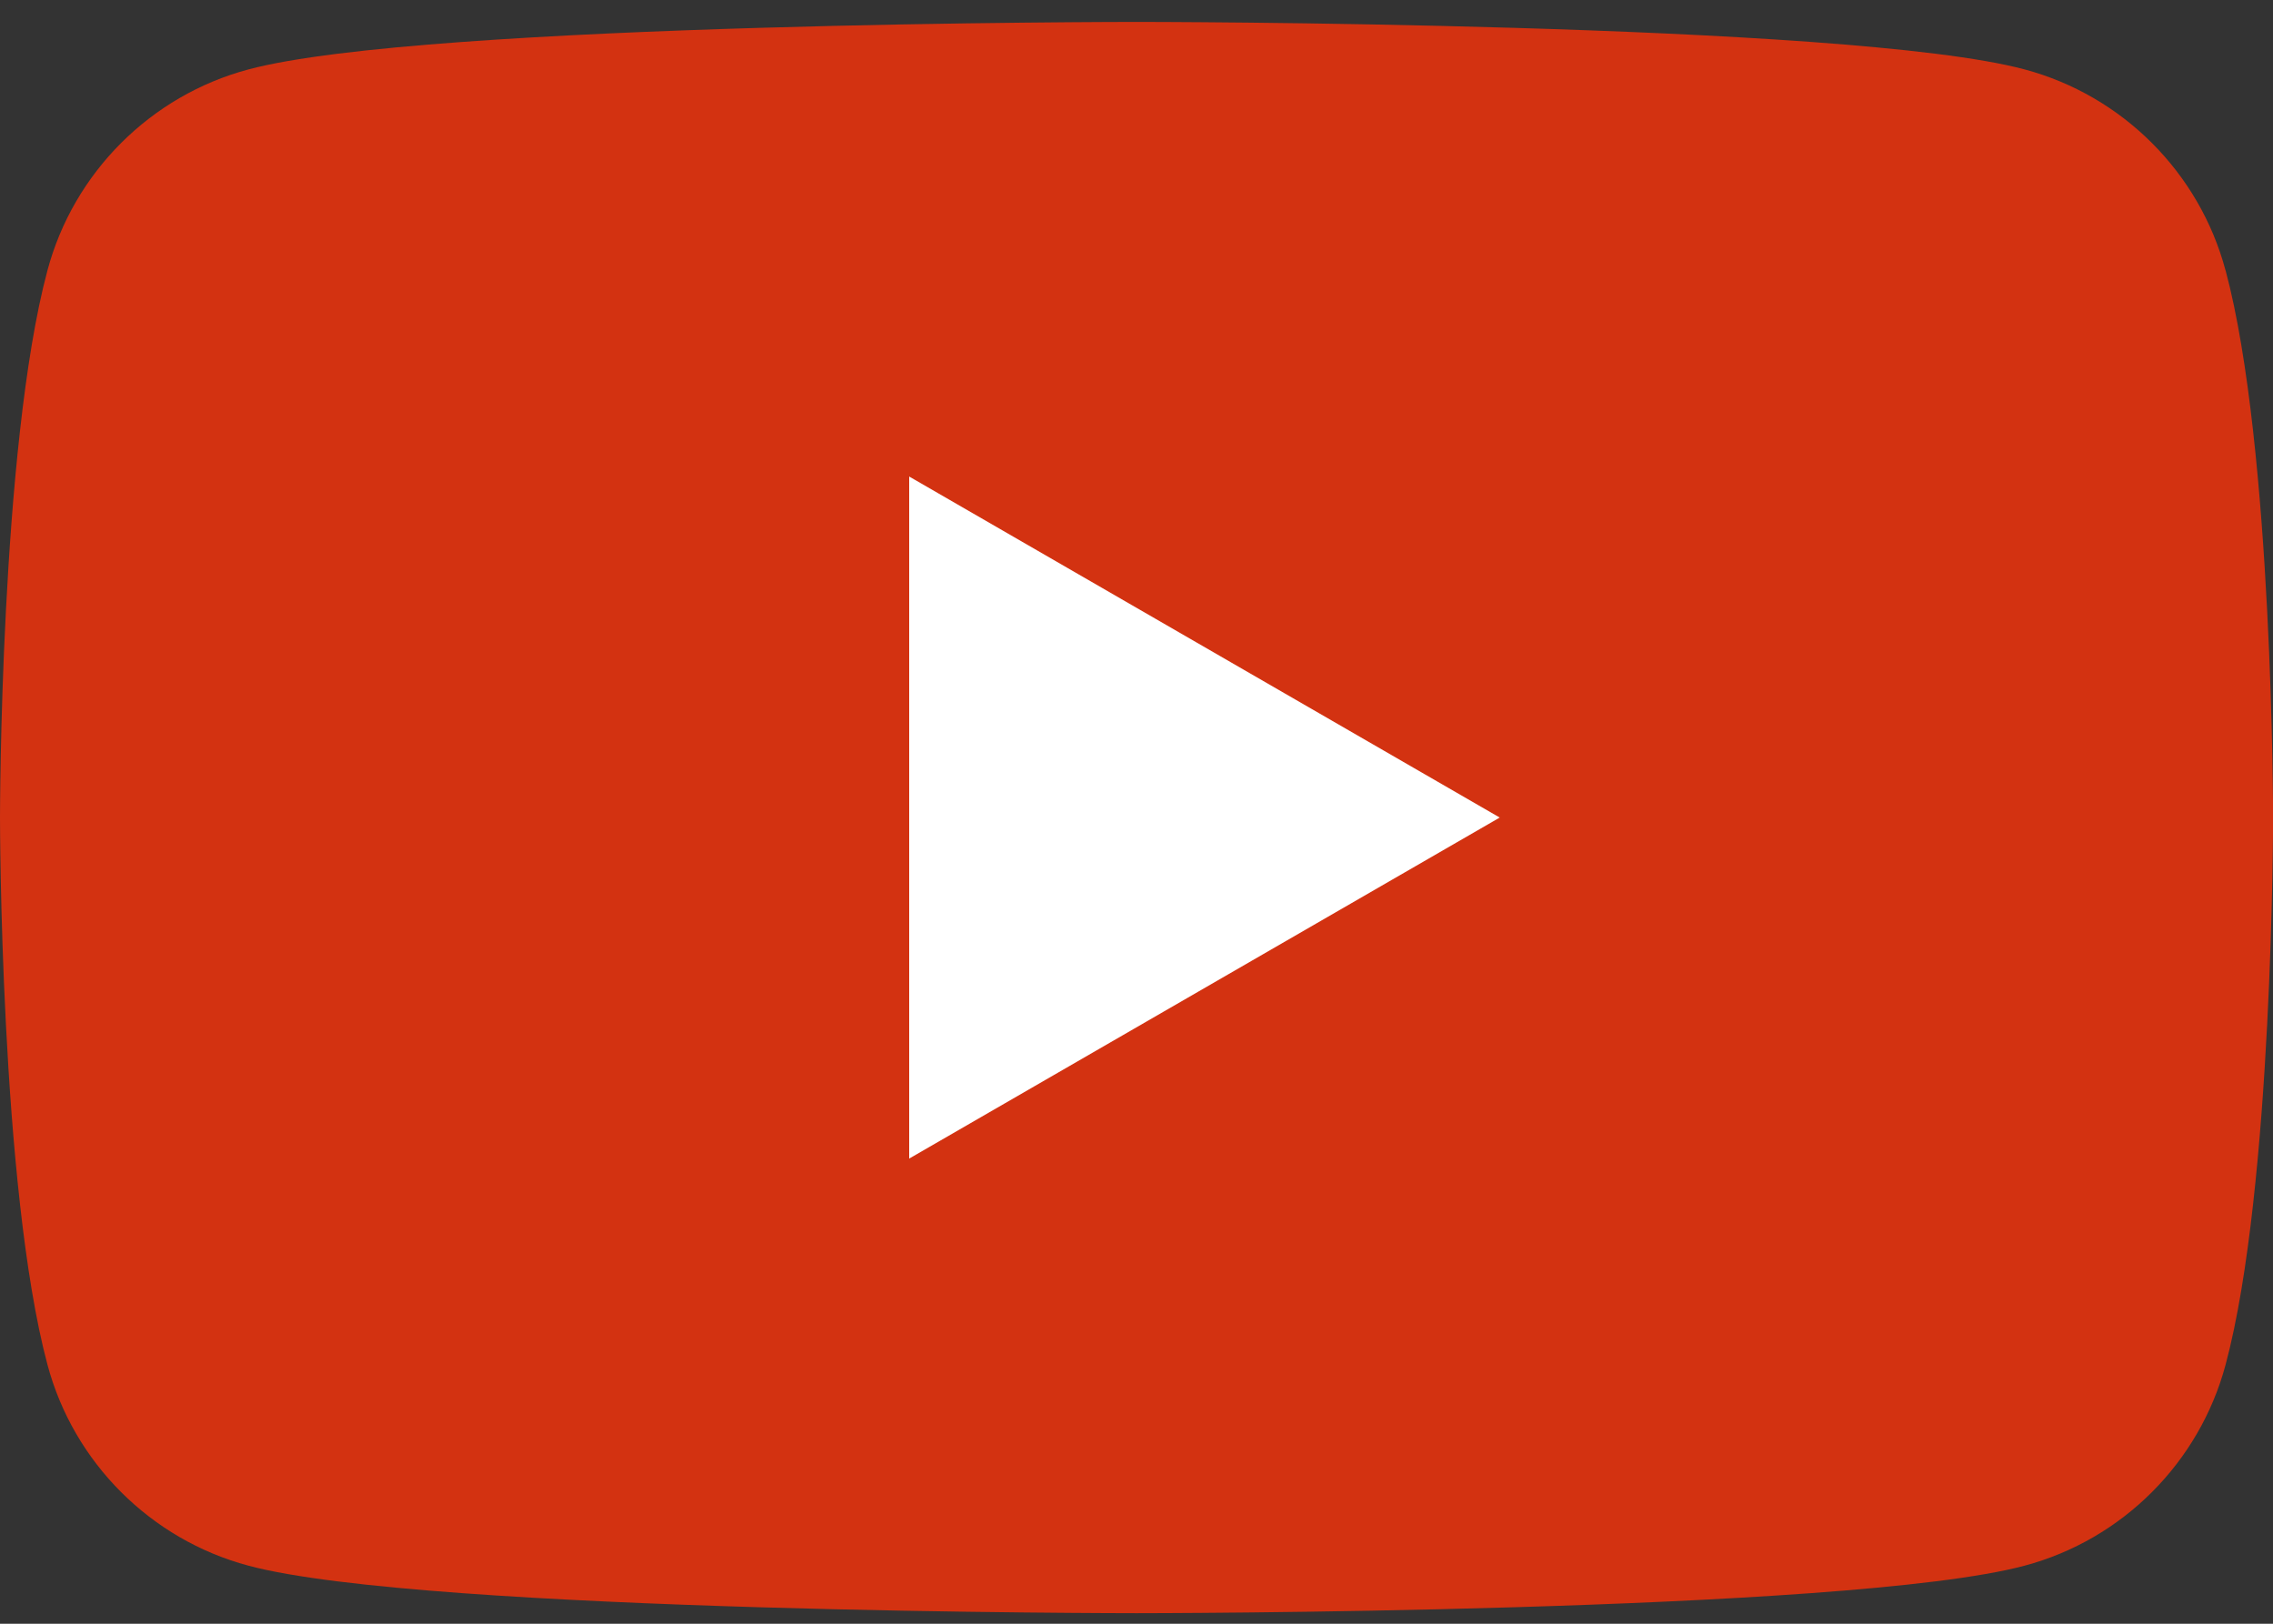
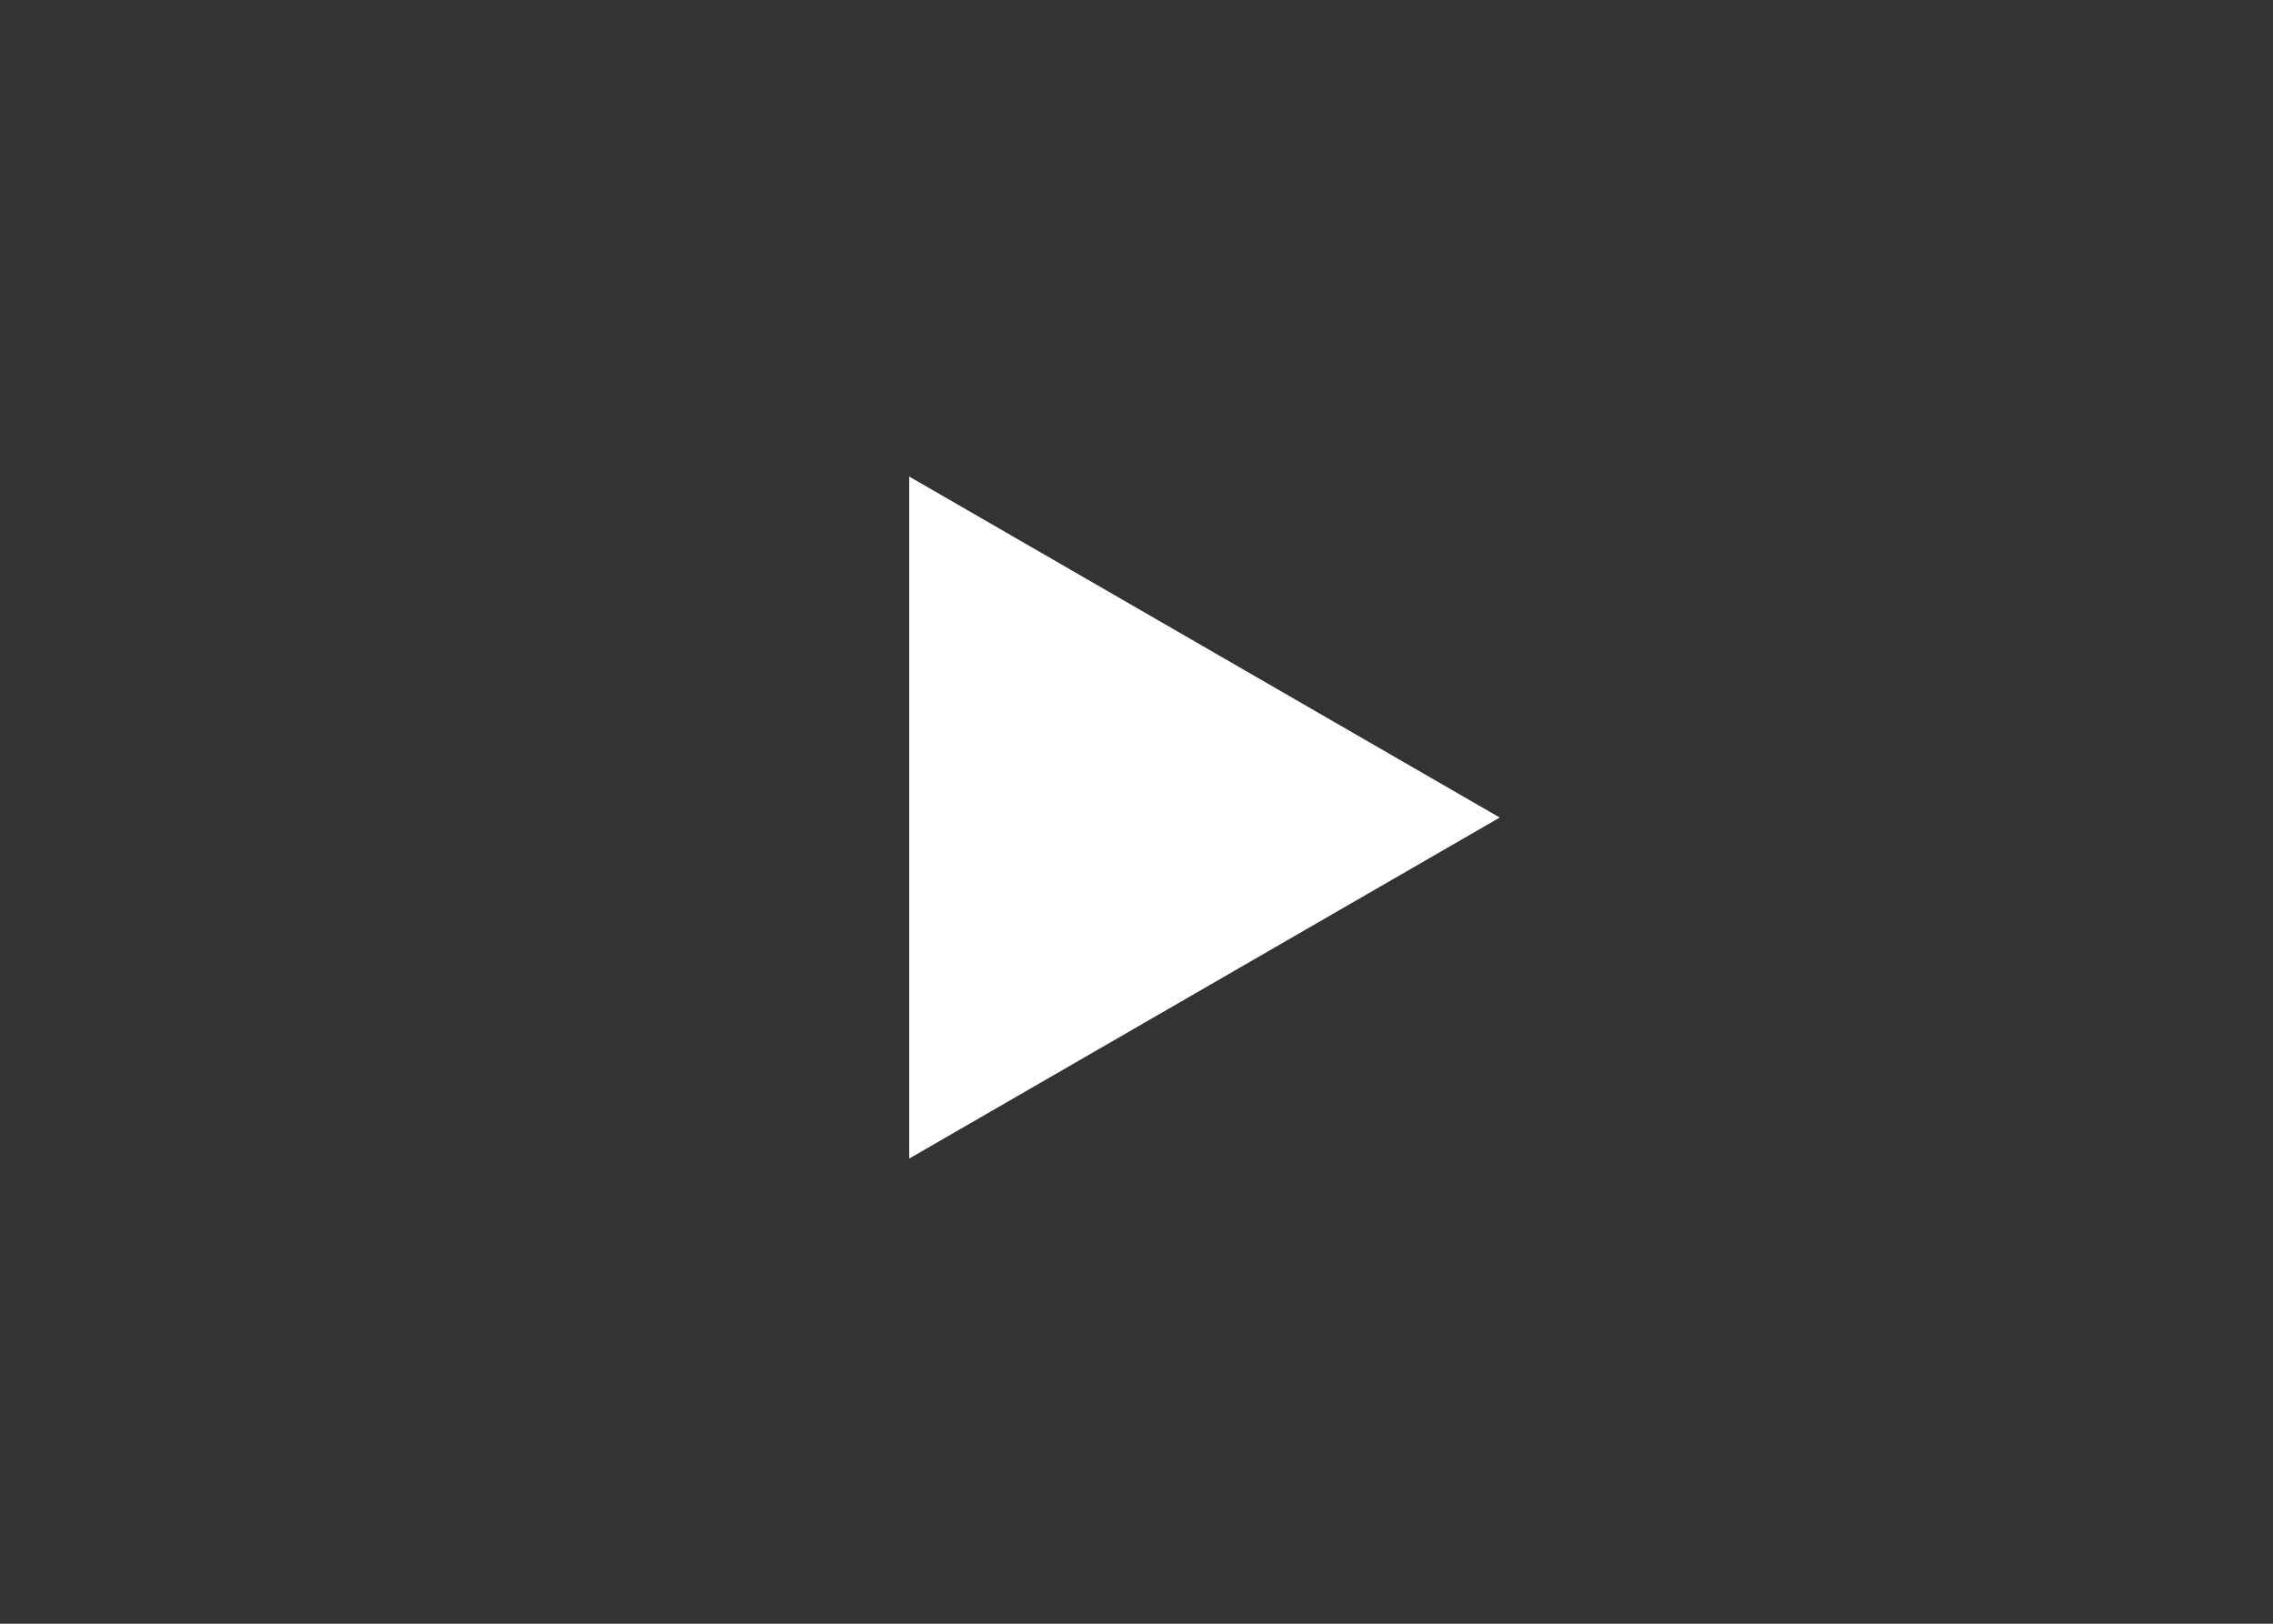
<svg xmlns="http://www.w3.org/2000/svg" width="70" height="50" viewBox="0 0 70 50" fill="none">
  <rect x="0" y="0" width="70" height="50" fill="#333333" stroke="none" />
  <g clip-path="url(#clip0_12435_21518)">
-     <path d="M68.538 8.326C67.734 5.314 65.362 2.942 62.349 2.137C56.89 0.675 35 0.675 35 0.675C35 0.675 13.11 0.675 7.65 2.138C4.639 2.943 2.267 5.315 1.461 8.327C0 13.785 0 25.175 0 25.175C0 25.175 0 36.565 1.462 42.024C2.267 45.036 4.64 47.408 7.651 48.212C13.11 49.675 35.001 49.675 35.001 49.675C35.001 49.675 56.89 49.675 62.351 48.212C65.363 47.408 67.734 45.036 68.54 42.024C70.003 36.566 70.003 25.175 70.003 25.175C70.003 25.175 70.003 13.785 68.54 8.326H68.538Z" fill="#D33211" />
    <path d="M28 35.676L46.186 25.175L28 14.674V35.674V35.676Z" fill="white" />
  </g>
  <defs>
    <clipPath id="clip0_12435_21518">
      <rect width="70.001" height="49" fill="white" transform="translate(0 0.675)" />
    </clipPath>
  </defs>
</svg>